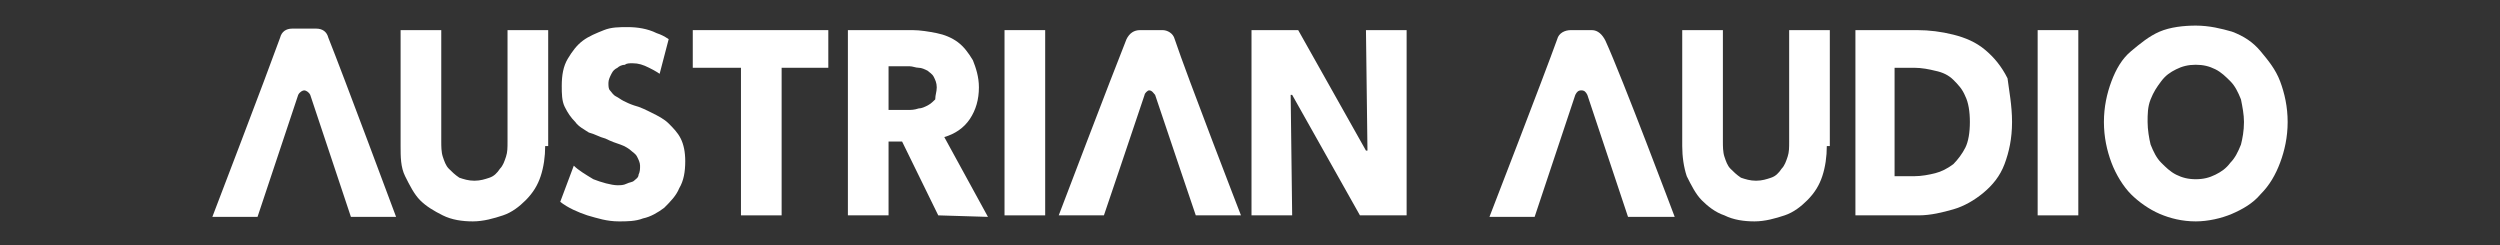
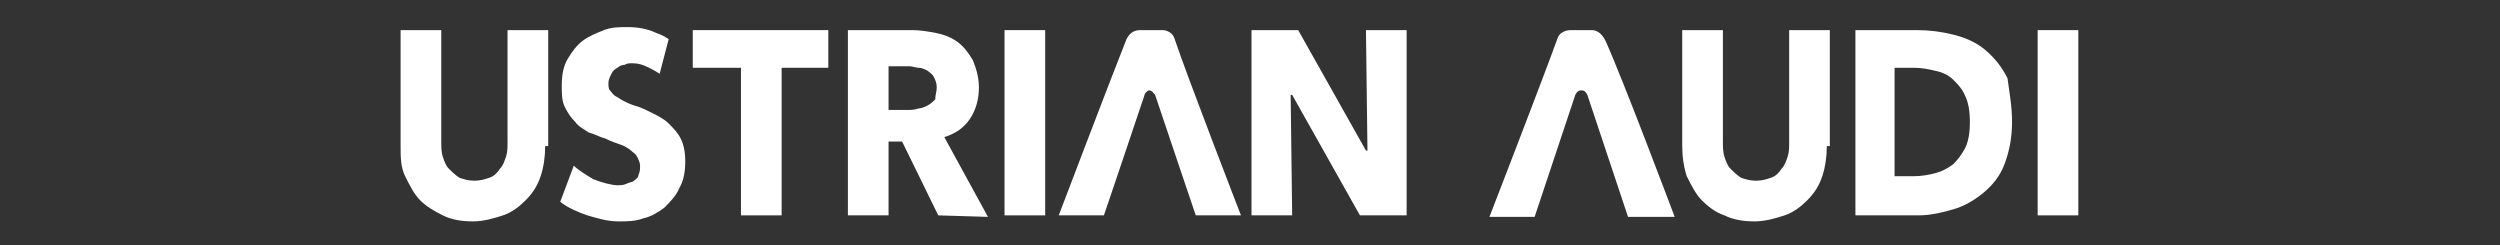
<svg xmlns="http://www.w3.org/2000/svg" version="1.1" id="Layer_1" x="0px" y="0px" viewBox="0 0 166 16.3" style="enable-background:new 0 0 166 16.3;" xml:space="preserve">
  <rect x="0" y="0" width="166" height="16.3" fill="#333333" stroke="none" />
  <style type="text/css">
	.st0{fill-rule:evenodd;clip-rule:evenodd;fill:#FFFFFF;}
	.st1{fill:#FFFFFF;}
</style>
-   <path class="st0" d="M26.3,14.4h-3c0,0-1.9-5.7-2.7-8.1C20.5,6.1,20.3,6,20.2,6s-0.3,0.1-0.4,0.3c-0.8,2.4-2.7,8.1-2.7,8.1h-3  c0,0,3.6-9.4,4.5-11.9c0.1-0.4,0.4-0.6,0.8-0.6H21c0.4,0,0.7,0.2,0.8,0.6C22.8,5,26.3,14.4,26.3,14.4L26.3,14.4L26.3,14.4z" />
  <path class="st0" d="M82.4,14.3h-3c0,0-1.9-5.6-2.7-8C76.6,6.2,76.5,6,76.3,6C76.2,6,76,6.2,76,6.3c-0.8,2.4-2.7,8-2.7,8h-3  c0,0,3.5-9.2,4.5-11.7C75,2.2,75.3,2,75.7,2h1.5c0.3,0,0.7,0.2,0.8,0.6C78.8,5,82.4,14.3,82.4,14.3L82.4,14.3L82.4,14.3z" />
  <path class="st1" d="M36.2,9.7c0,0.7-0.1,1.4-0.3,2c-0.2,0.6-0.5,1.1-1,1.6c-0.4,0.4-0.9,0.8-1.5,1c-0.6,0.2-1.3,0.4-2,0.4  s-1.4-0.1-2-0.4s-1.1-0.6-1.5-1c-0.4-0.4-0.7-1-1-1.6s-0.3-1.3-0.3-2V2h2.7v7.4c0,0.3,0,0.7,0.1,1c0.1,0.3,0.2,0.6,0.4,0.8  c0.2,0.2,0.4,0.4,0.7,0.6c0.3,0.1,0.6,0.2,1,0.2c0.4,0,0.7-0.1,1-0.2c0.3-0.1,0.5-0.3,0.7-0.6c0.2-0.2,0.3-0.5,0.4-0.8  c0.1-0.3,0.1-0.6,0.1-1V2h2.7V9.7L36.2,9.7L36.2,9.7z" />
  <polygon class="st1" points="51.9,4.5 51.9,14.3 49.2,14.3 49.2,4.5 46,4.5 46,2 55,2 55,4.5 51.9,4.5 " />
  <path class="st1" d="M62.3,14.3l-2.4-4.9H59v4.9h-2.7V2h4.3c0.5,0,1.1,0.1,1.6,0.2c0.5,0.1,1,0.3,1.4,0.6c0.4,0.3,0.7,0.7,1,1.2  c0.2,0.5,0.4,1.1,0.4,1.8c0,0.8-0.2,1.5-0.6,2.1c-0.4,0.6-1,1-1.7,1.2l2.9,5.3L62.3,14.3L62.3,14.3z M62.2,5.8  c0-0.3-0.1-0.5-0.2-0.7s-0.3-0.3-0.4-0.4c-0.2-0.1-0.4-0.2-0.6-0.2c-0.2,0-0.4-0.1-0.6-0.1h-1.4v2.9h1.3c0.2,0,0.4,0,0.7-0.1  c0.2,0,0.4-0.1,0.6-0.2c0.2-0.1,0.4-0.3,0.5-0.4C62.1,6.3,62.2,6.1,62.2,5.8L62.2,5.8L62.2,5.8z" />
  <polygon class="st1" points="66.7,14.3 66.7,2 69.4,2 69.4,14.3 66.7,14.3 " />
  <polygon class="st1" points="90.3,14.3 85.8,6.3 85.7,6.3 85.8,14.3 83.1,14.3 83.1,2 86.2,2 90.7,10 90.8,10 90.7,2 93.4,2   93.4,14.3 90.3,14.3 " />
  <path class="st0" d="M43.8,4.9c-0.3-0.2-0.5-0.3-0.7-0.4c-0.4-0.2-0.7-0.3-1.1-0.3c-0.2,0-0.4,0-0.5,0.1c-0.2,0-0.4,0.1-0.5,0.2  c-0.2,0.1-0.3,0.2-0.4,0.4s-0.2,0.4-0.2,0.6c0,0.2,0,0.4,0.1,0.5c0.1,0.1,0.2,0.3,0.4,0.4c0.2,0.1,0.3,0.2,0.5,0.3  c0.2,0.1,0.4,0.2,0.7,0.3c0.4,0.1,0.8,0.3,1.2,0.5c0.4,0.2,0.8,0.4,1.1,0.7c0.3,0.3,0.6,0.6,0.8,1s0.3,0.9,0.3,1.5  c0,0.7-0.1,1.3-0.4,1.8c-0.2,0.5-0.6,0.9-1,1.3c-0.4,0.3-0.9,0.6-1.4,0.7c-0.5,0.2-1.1,0.2-1.6,0.2c-0.8,0-1.4-0.2-2.1-0.4  c-0.6-0.2-1.3-0.5-1.8-0.9l0.9-2.4c0.3,0.3,0.8,0.6,1.3,0.9c0.5,0.2,1.2,0.4,1.6,0.4c0.2,0,0.4,0,0.6-0.1s0.4-0.1,0.5-0.2  c0.1-0.1,0.3-0.2,0.3-0.4c0.1-0.2,0.1-0.4,0.1-0.6s-0.1-0.4-0.2-0.6s-0.3-0.3-0.4-0.4s-0.4-0.3-0.7-0.4c-0.3-0.1-0.6-0.2-1-0.4  c-0.4-0.1-0.7-0.3-1.1-0.4c-0.3-0.2-0.7-0.4-0.9-0.7c-0.3-0.3-0.5-0.6-0.7-1c-0.2-0.4-0.2-0.9-0.2-1.4c0-0.7,0.1-1.3,0.4-1.8  c0.3-0.5,0.6-0.9,1-1.2s0.9-0.5,1.4-0.7s1-0.2,1.6-0.2c0.6,0,1.3,0.1,1.9,0.4c0.3,0.1,0.5,0.2,0.8,0.4L43.8,4.9L43.8,4.9L43.8,4.9z" />
  <path class="st0" d="M111.2,14.4h-3.1c0,0-1.9-5.7-2.7-8.1c-0.1-0.2-0.2-0.3-0.4-0.3s-0.3,0.1-0.4,0.3c-0.8,2.4-2.7,8.1-2.7,8.1h-3  c0,0,3.6-9.3,4.5-11.8c0.1-0.4,0.5-0.6,0.9-0.6h1.4c0.4,0,0.7,0.3,0.9,0.7C107.7,5.1,111.2,14.4,111.2,14.4L111.2,14.4L111.2,14.4z" />
  <path class="st1" d="M121.3,9.7c0,0.7-0.1,1.4-0.3,2s-0.5,1.1-1,1.6c-0.4,0.4-0.9,0.8-1.5,1c-0.6,0.2-1.3,0.4-2,0.4  c-0.7,0-1.4-0.1-2-0.4c-0.6-0.2-1.1-0.6-1.5-1c-0.4-0.4-0.7-1-1-1.6c-0.2-0.6-0.3-1.3-0.3-2V2h2.7v7.4c0,0.3,0,0.7,0.1,1  c0.1,0.3,0.2,0.6,0.4,0.8c0.2,0.2,0.4,0.4,0.7,0.6c0.3,0.1,0.6,0.2,1,0.2s0.7-0.1,1-0.2c0.3-0.1,0.5-0.3,0.7-0.6  c0.2-0.2,0.3-0.5,0.4-0.8s0.1-0.6,0.1-1V2h2.7V9.7L121.3,9.7L121.3,9.7z" />
  <path class="st1" d="M133.6,8.1c0,1.1-0.2,2-0.5,2.8s-0.8,1.4-1.4,1.9c-0.6,0.5-1.3,0.9-2,1.1c-0.7,0.2-1.5,0.4-2.3,0.4h-4.2V2h4.1  c0.8,0,1.6,0.1,2.4,0.3c0.8,0.2,1.5,0.5,2.1,1c0.6,0.5,1.1,1.1,1.5,1.9C133.4,6,133.6,7,133.6,8.1L133.6,8.1L133.6,8.1z M130.8,8.1  c0-0.7-0.1-1.3-0.3-1.7c-0.2-0.5-0.5-0.8-0.8-1.1c-0.3-0.3-0.7-0.5-1.2-0.6c-0.4-0.1-0.9-0.2-1.4-0.2h-1.3v7.2h1.3  c0.5,0,1-0.1,1.4-0.2s0.8-0.3,1.2-0.6c0.3-0.3,0.6-0.7,0.8-1.1C130.7,9.4,130.8,8.8,130.8,8.1L130.8,8.1L130.8,8.1z" />
  <polygon class="st1" points="135.3,14.3 135.3,2 138,2 138,14.3 135.3,14.3 " />
-   <path class="st1" d="M151.9,8.1c0,1-0.2,1.9-0.5,2.7s-0.7,1.5-1.3,2.1c-0.5,0.6-1.2,1-1.9,1.3c-0.7,0.3-1.6,0.5-2.4,0.5  c-0.9,0-1.7-0.2-2.4-0.5c-0.7-0.3-1.4-0.8-1.9-1.3s-1-1.3-1.3-2.1c-0.3-0.8-0.5-1.7-0.5-2.7s0.2-1.9,0.5-2.7c0.3-0.8,0.7-1.5,1.3-2  s1.2-1,1.9-1.3c0.7-0.3,1.6-0.4,2.4-0.4c0.9,0,1.7,0.2,2.4,0.4c0.8,0.3,1.4,0.7,1.9,1.3c0.5,0.6,1,1.2,1.3,2  C151.7,6.2,151.9,7.1,151.9,8.1L151.9,8.1z M149,8.1c0-0.5-0.1-1-0.2-1.5c-0.2-0.5-0.4-0.9-0.7-1.2c-0.3-0.3-0.6-0.6-1-0.8  c-0.4-0.2-0.8-0.3-1.3-0.3s-0.9,0.1-1.3,0.3s-0.7,0.4-1,0.8s-0.5,0.7-0.7,1.2c-0.2,0.5-0.2,1-0.2,1.5s0.1,1.1,0.2,1.5  c0.2,0.5,0.4,0.9,0.7,1.2c0.3,0.3,0.6,0.6,1,0.8c0.4,0.2,0.8,0.3,1.3,0.3c0.5,0,0.9-0.1,1.3-0.3c0.4-0.2,0.7-0.4,1-0.8  c0.3-0.3,0.5-0.7,0.7-1.2C148.9,9.2,149,8.7,149,8.1L149,8.1L149,8.1z" />
</svg>